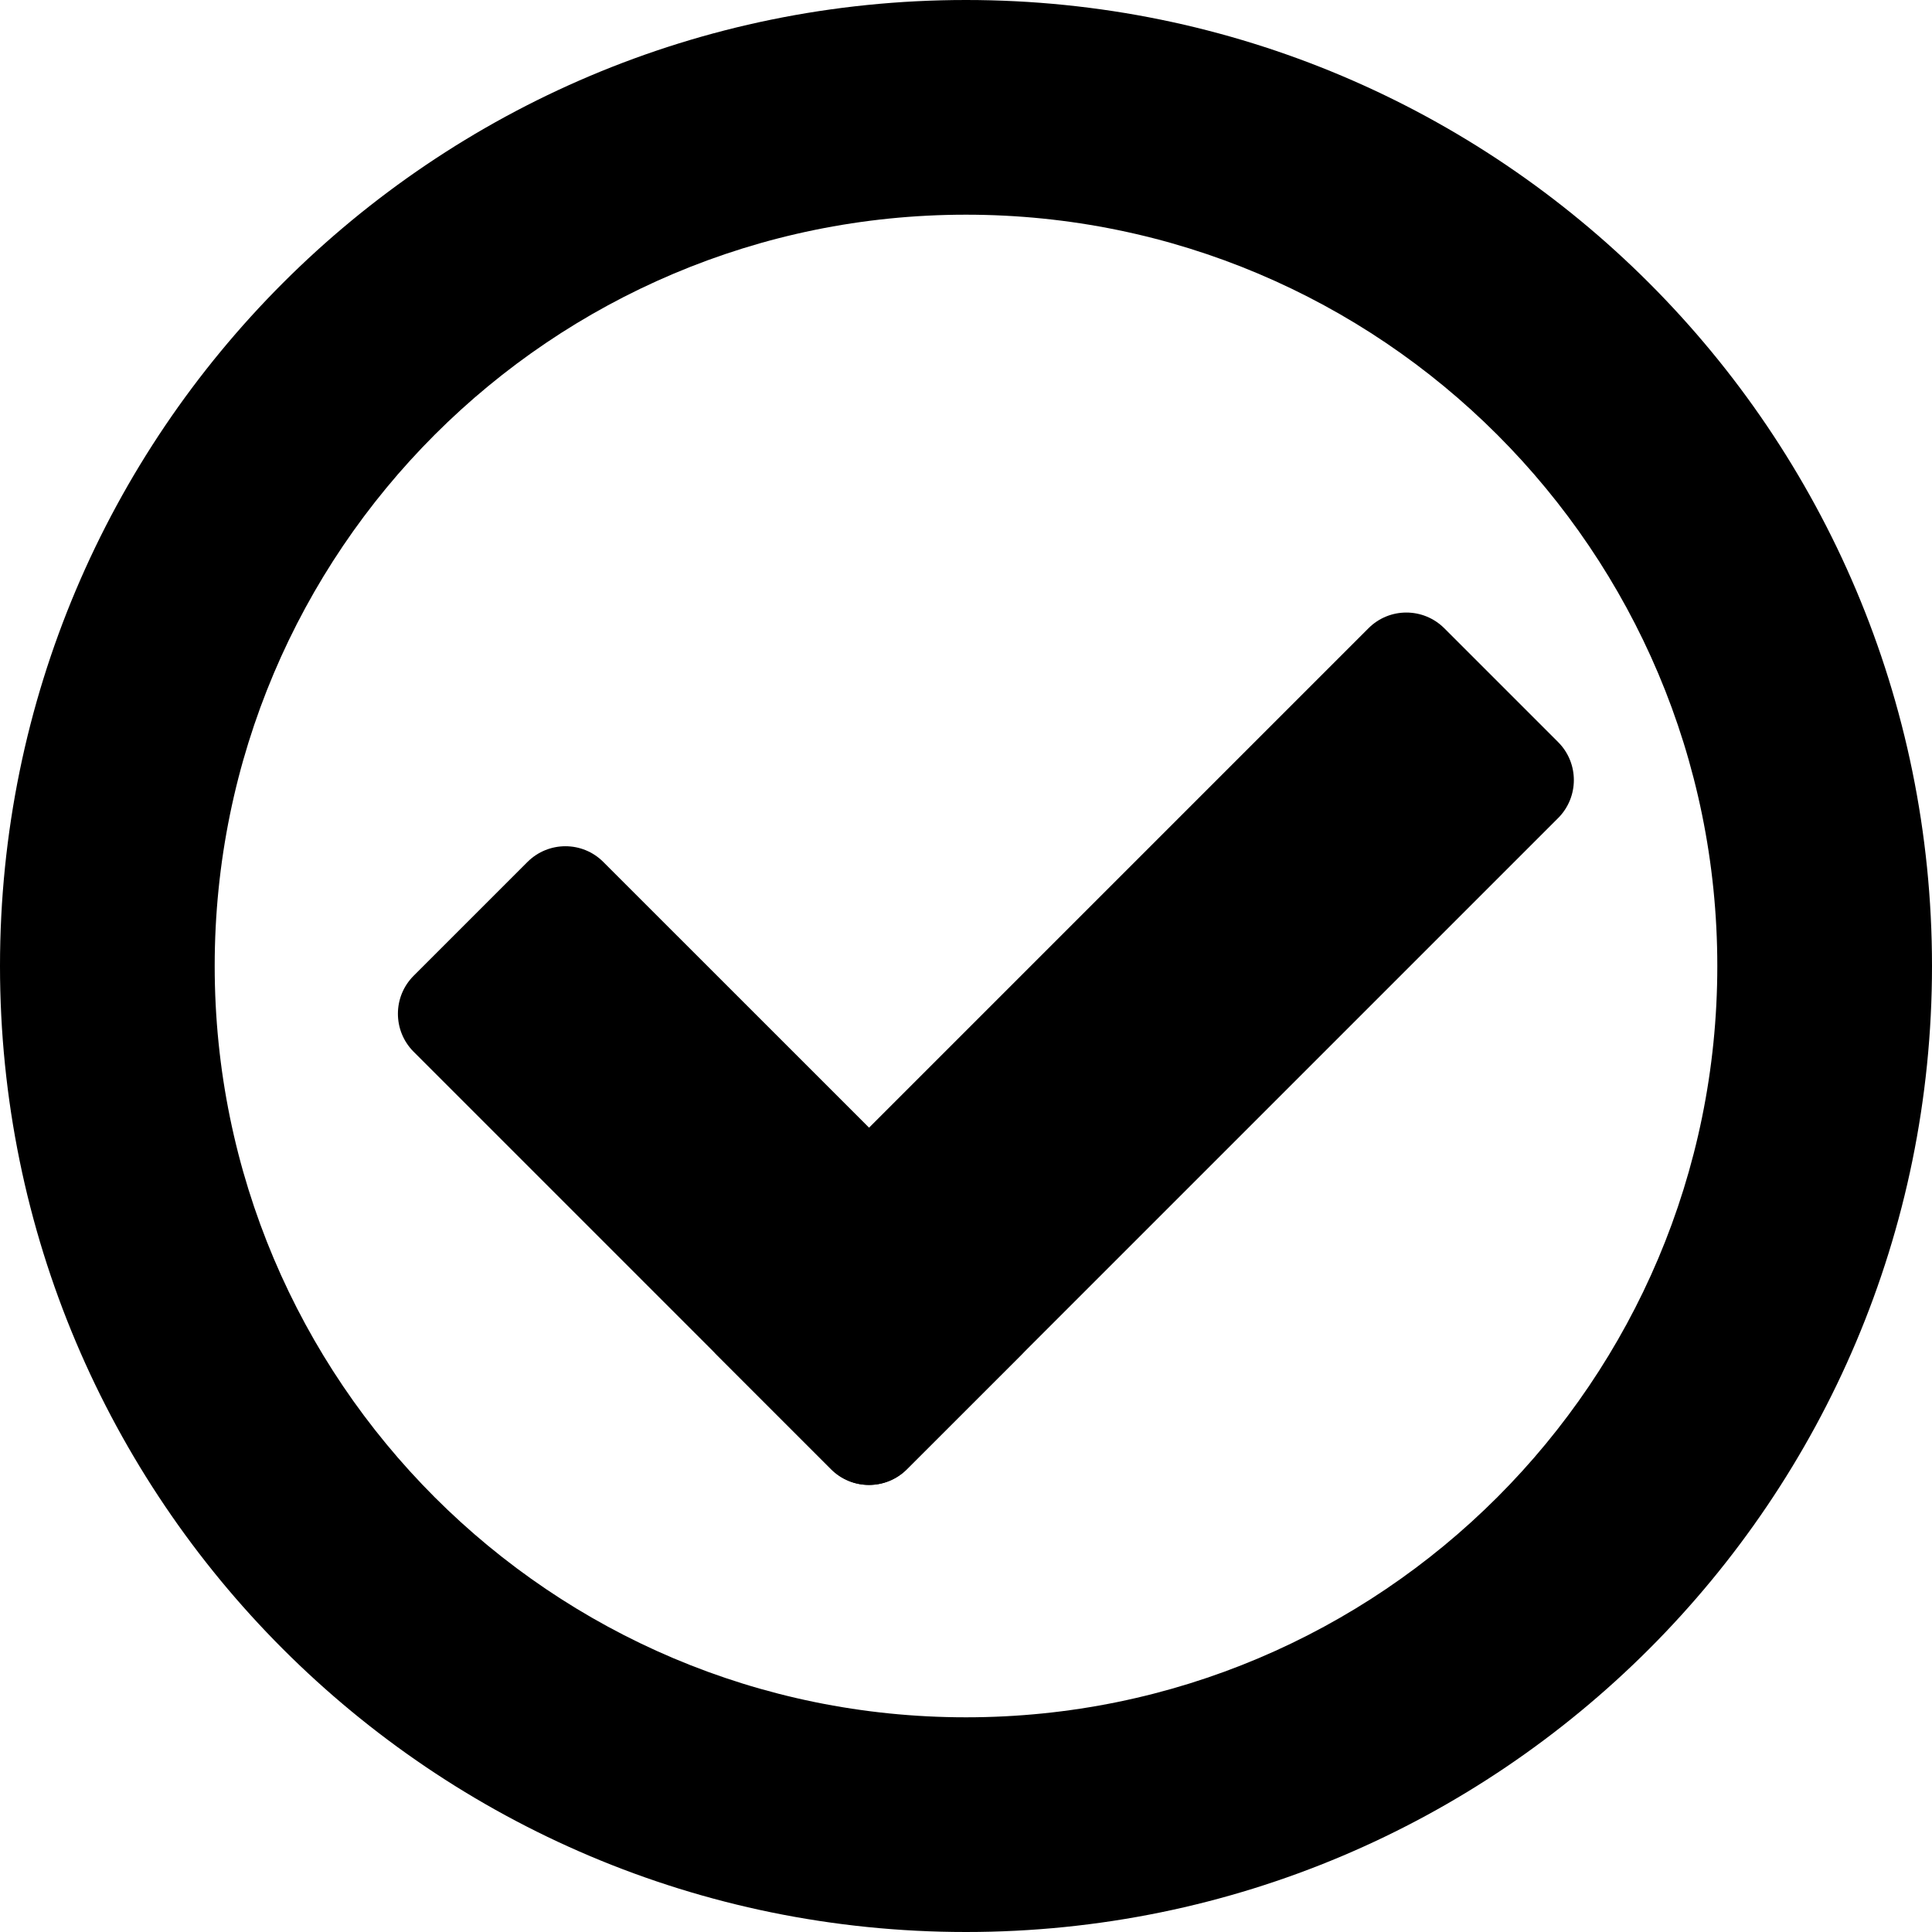
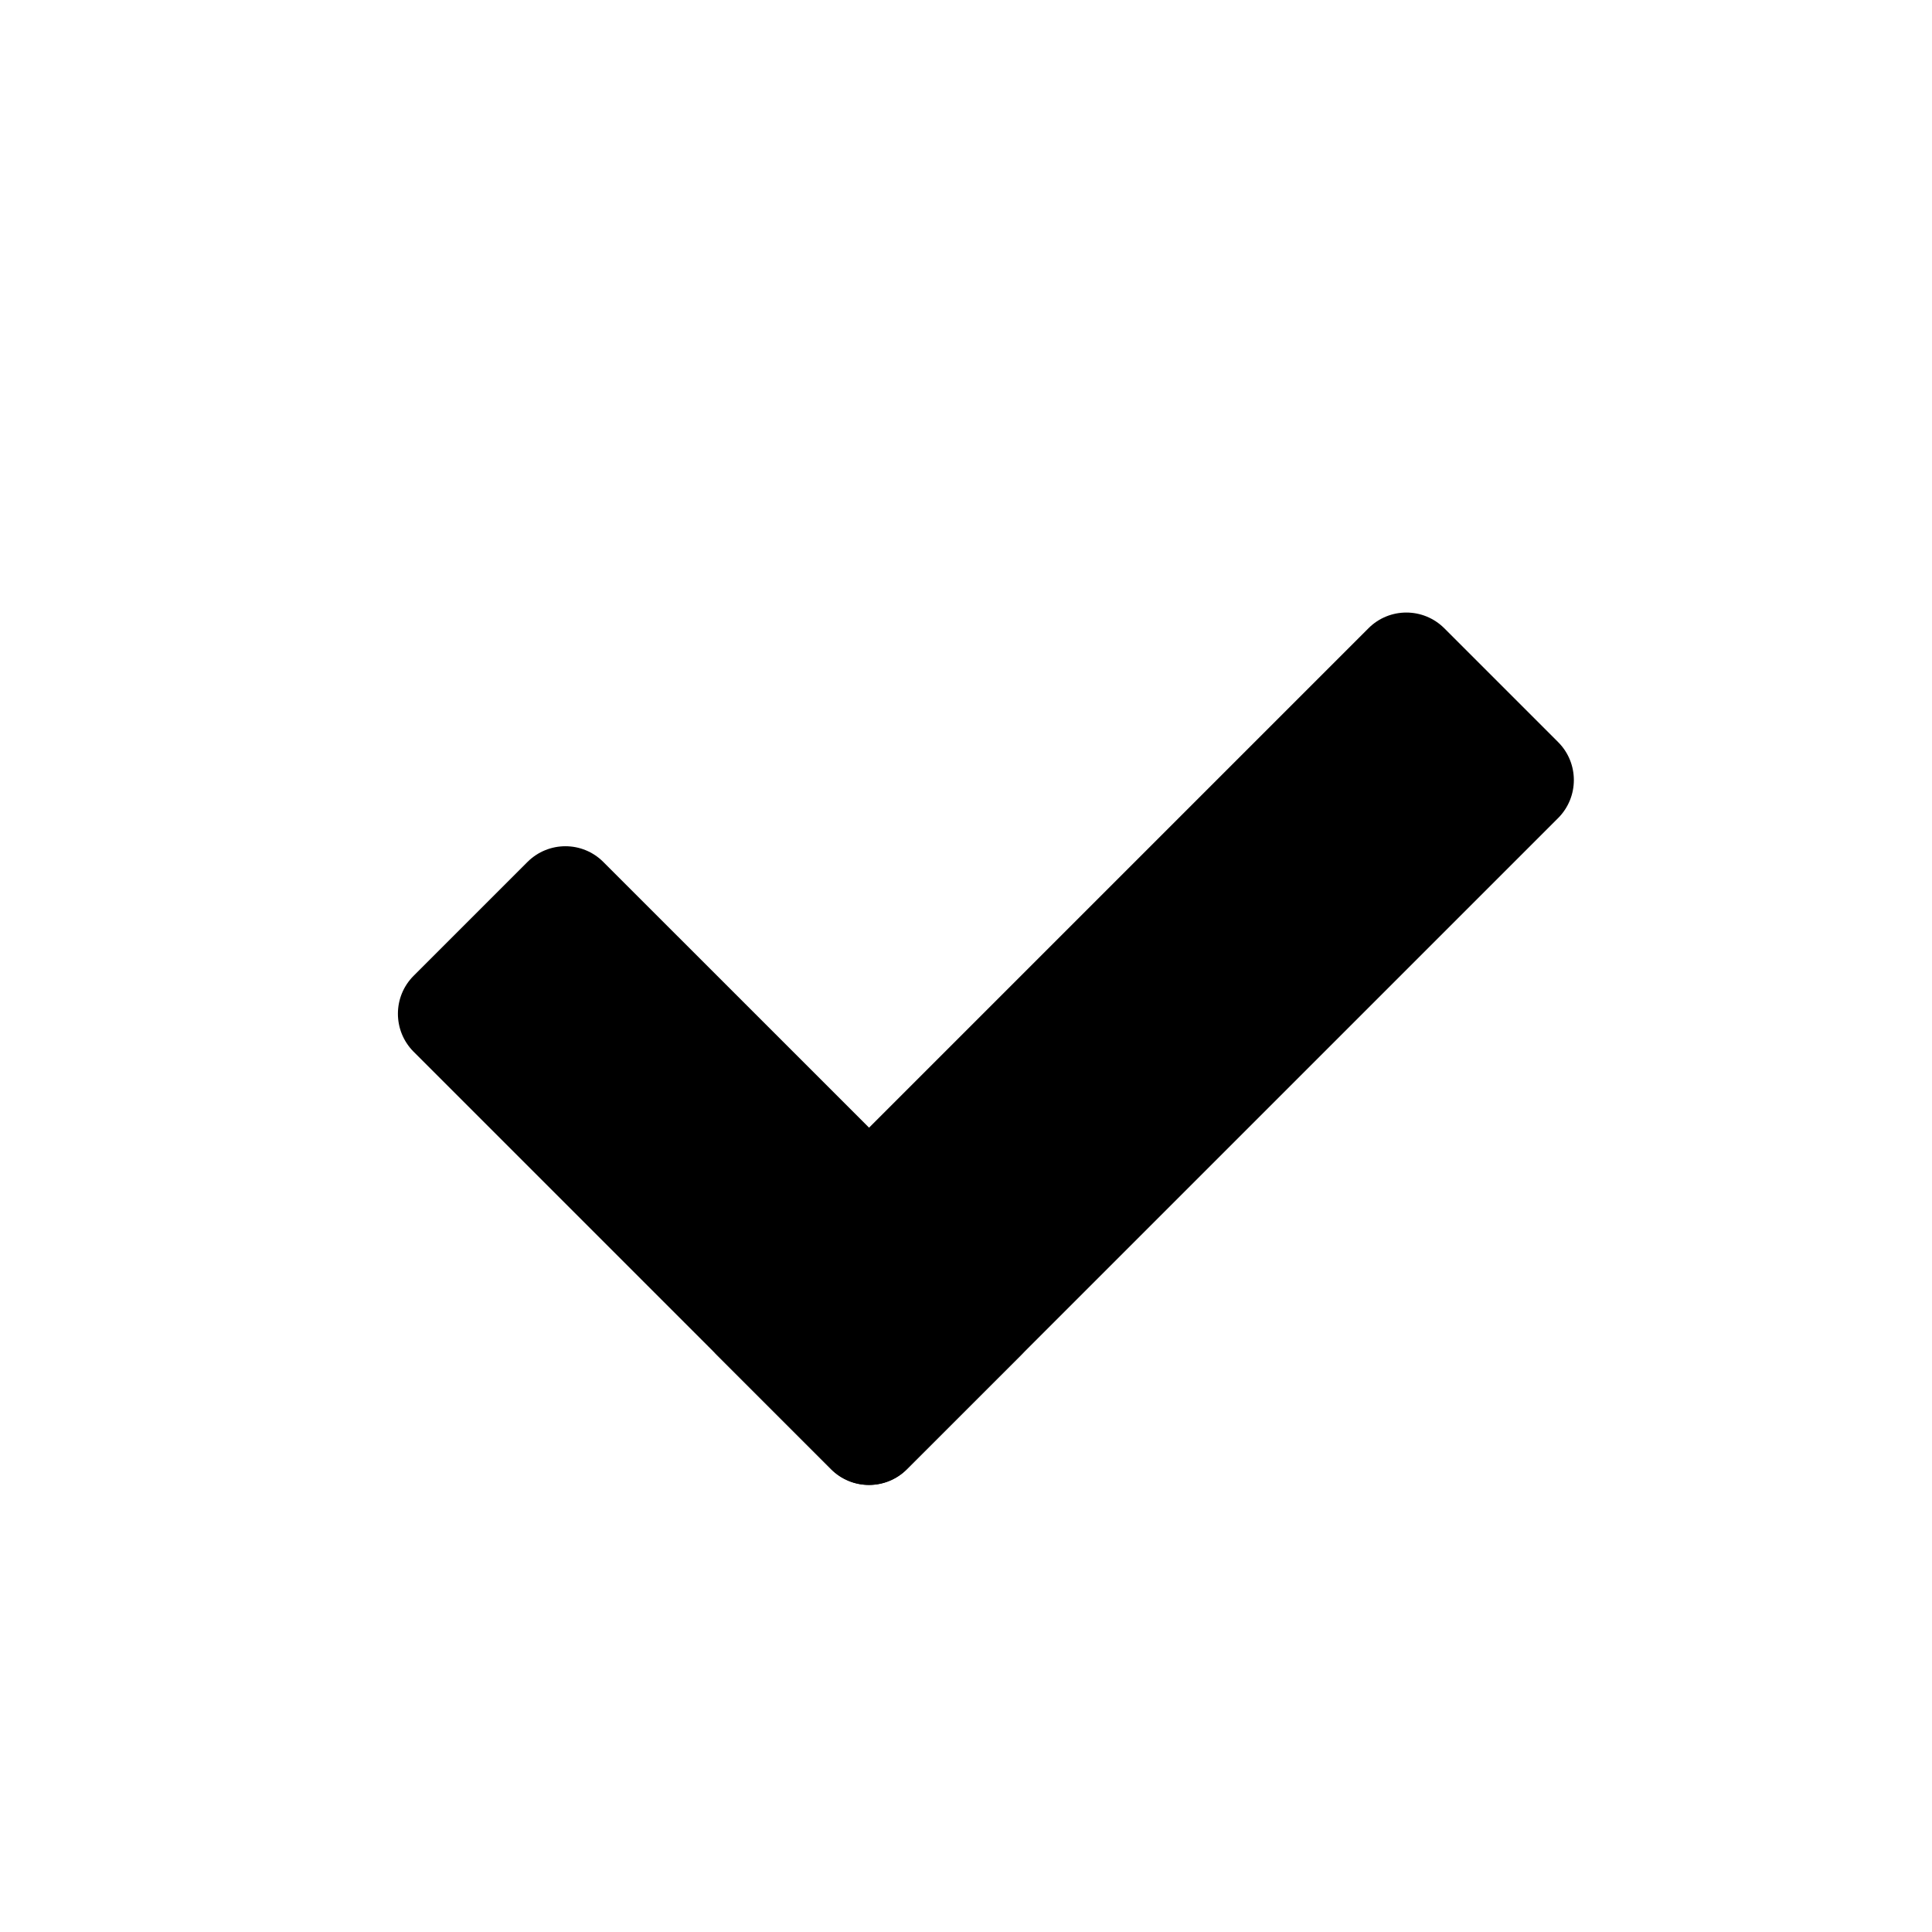
<svg xmlns="http://www.w3.org/2000/svg" width="24" height="24" viewBox="0 0 24 24" fill="none">
-   <path fill-rule="evenodd" clip-rule="evenodd" d="M12 21.333C17.155 21.333 21.333 17.155 21.333 12C21.333 6.845 17.155 2.667 12 2.667C6.845 2.667 2.667 6.845 2.667 12C2.667 17.155 6.845 21.333 12 21.333ZM12 24C18.627 24 24 18.627 24 12C24 5.373 18.627 0 12 0C5.373 0 0 5.373 0 12C0 18.627 5.373 24 12 24Z" fill="black" />
  <path d="M6.552 10.708C6.813 10.447 7.235 10.447 7.495 10.708L12.681 15.893C12.941 16.154 12.941 16.576 12.681 16.836L11.266 18.25C11.006 18.511 10.584 18.511 10.323 18.25L5.138 13.065C4.878 12.804 4.878 12.382 5.138 12.122L6.552 10.708Z" fill="black" />
  <path d="M19.356 9.219C19.616 9.479 19.616 9.901 19.356 10.162L11.267 18.251C11.006 18.512 10.584 18.512 10.324 18.251L8.91 16.837C8.649 16.577 8.649 16.154 8.91 15.894L16.999 7.805C17.259 7.544 17.681 7.544 17.942 7.805L19.356 9.219Z" fill="black" />
</svg>